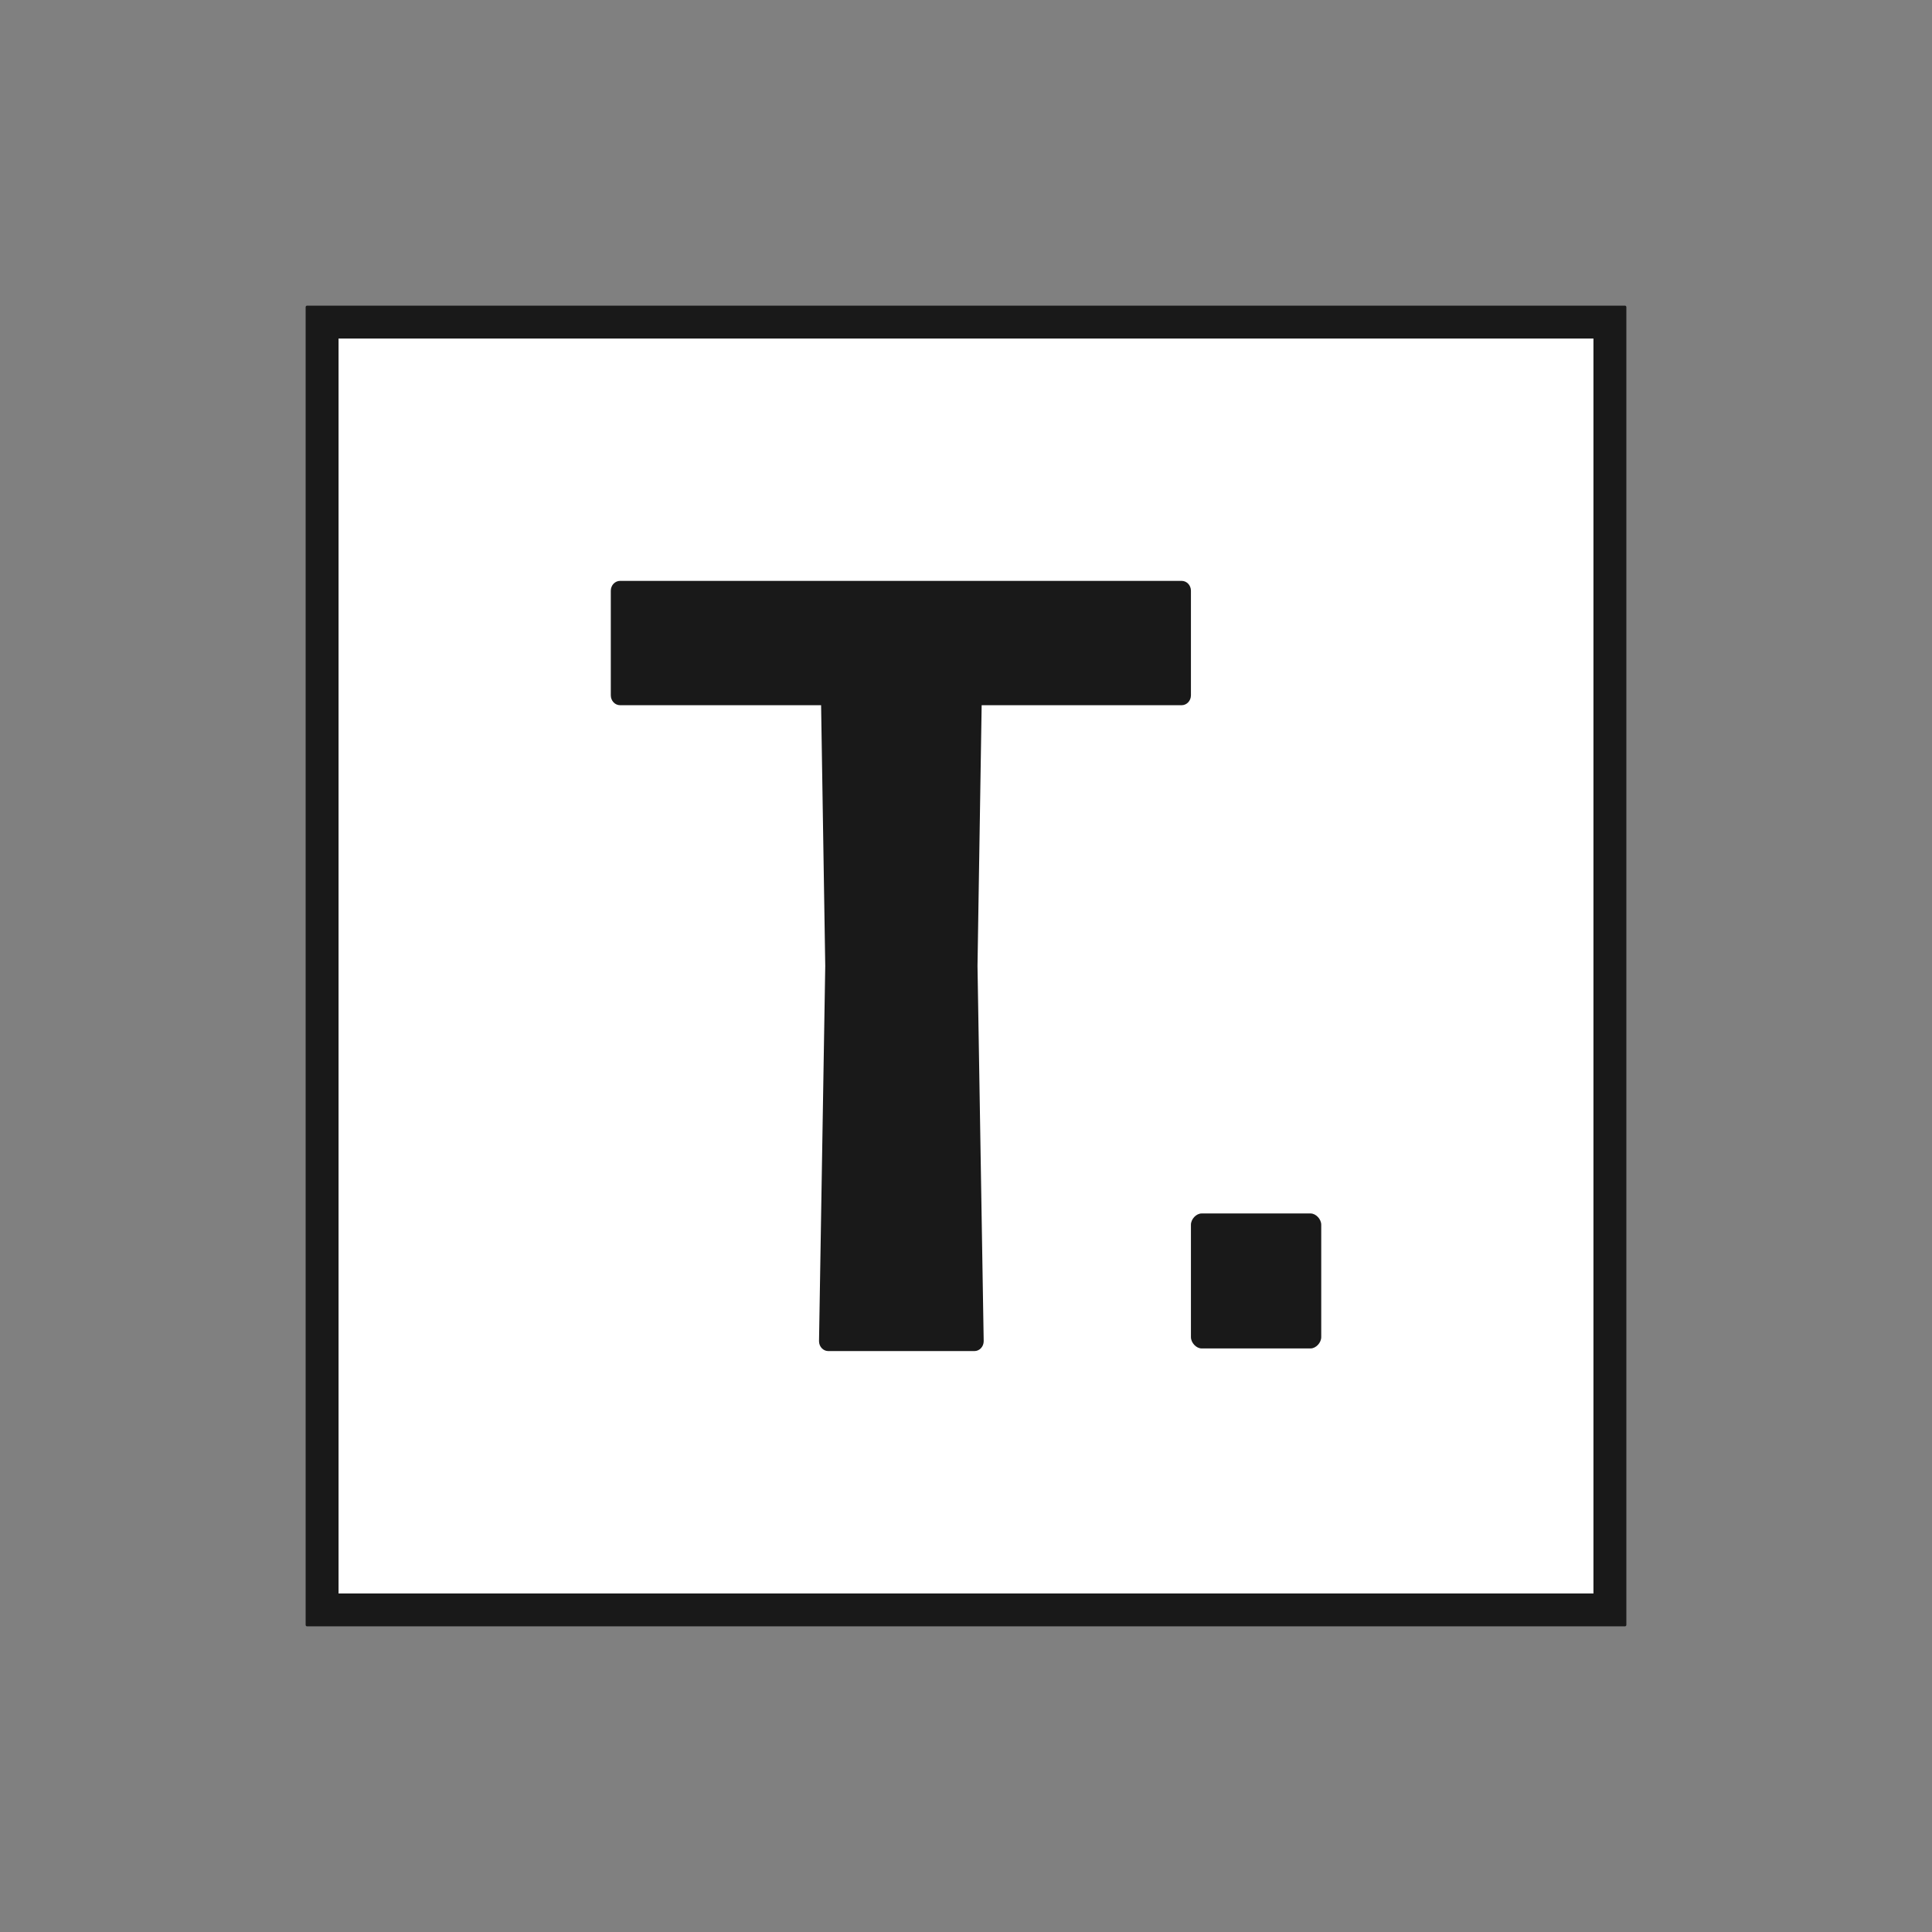
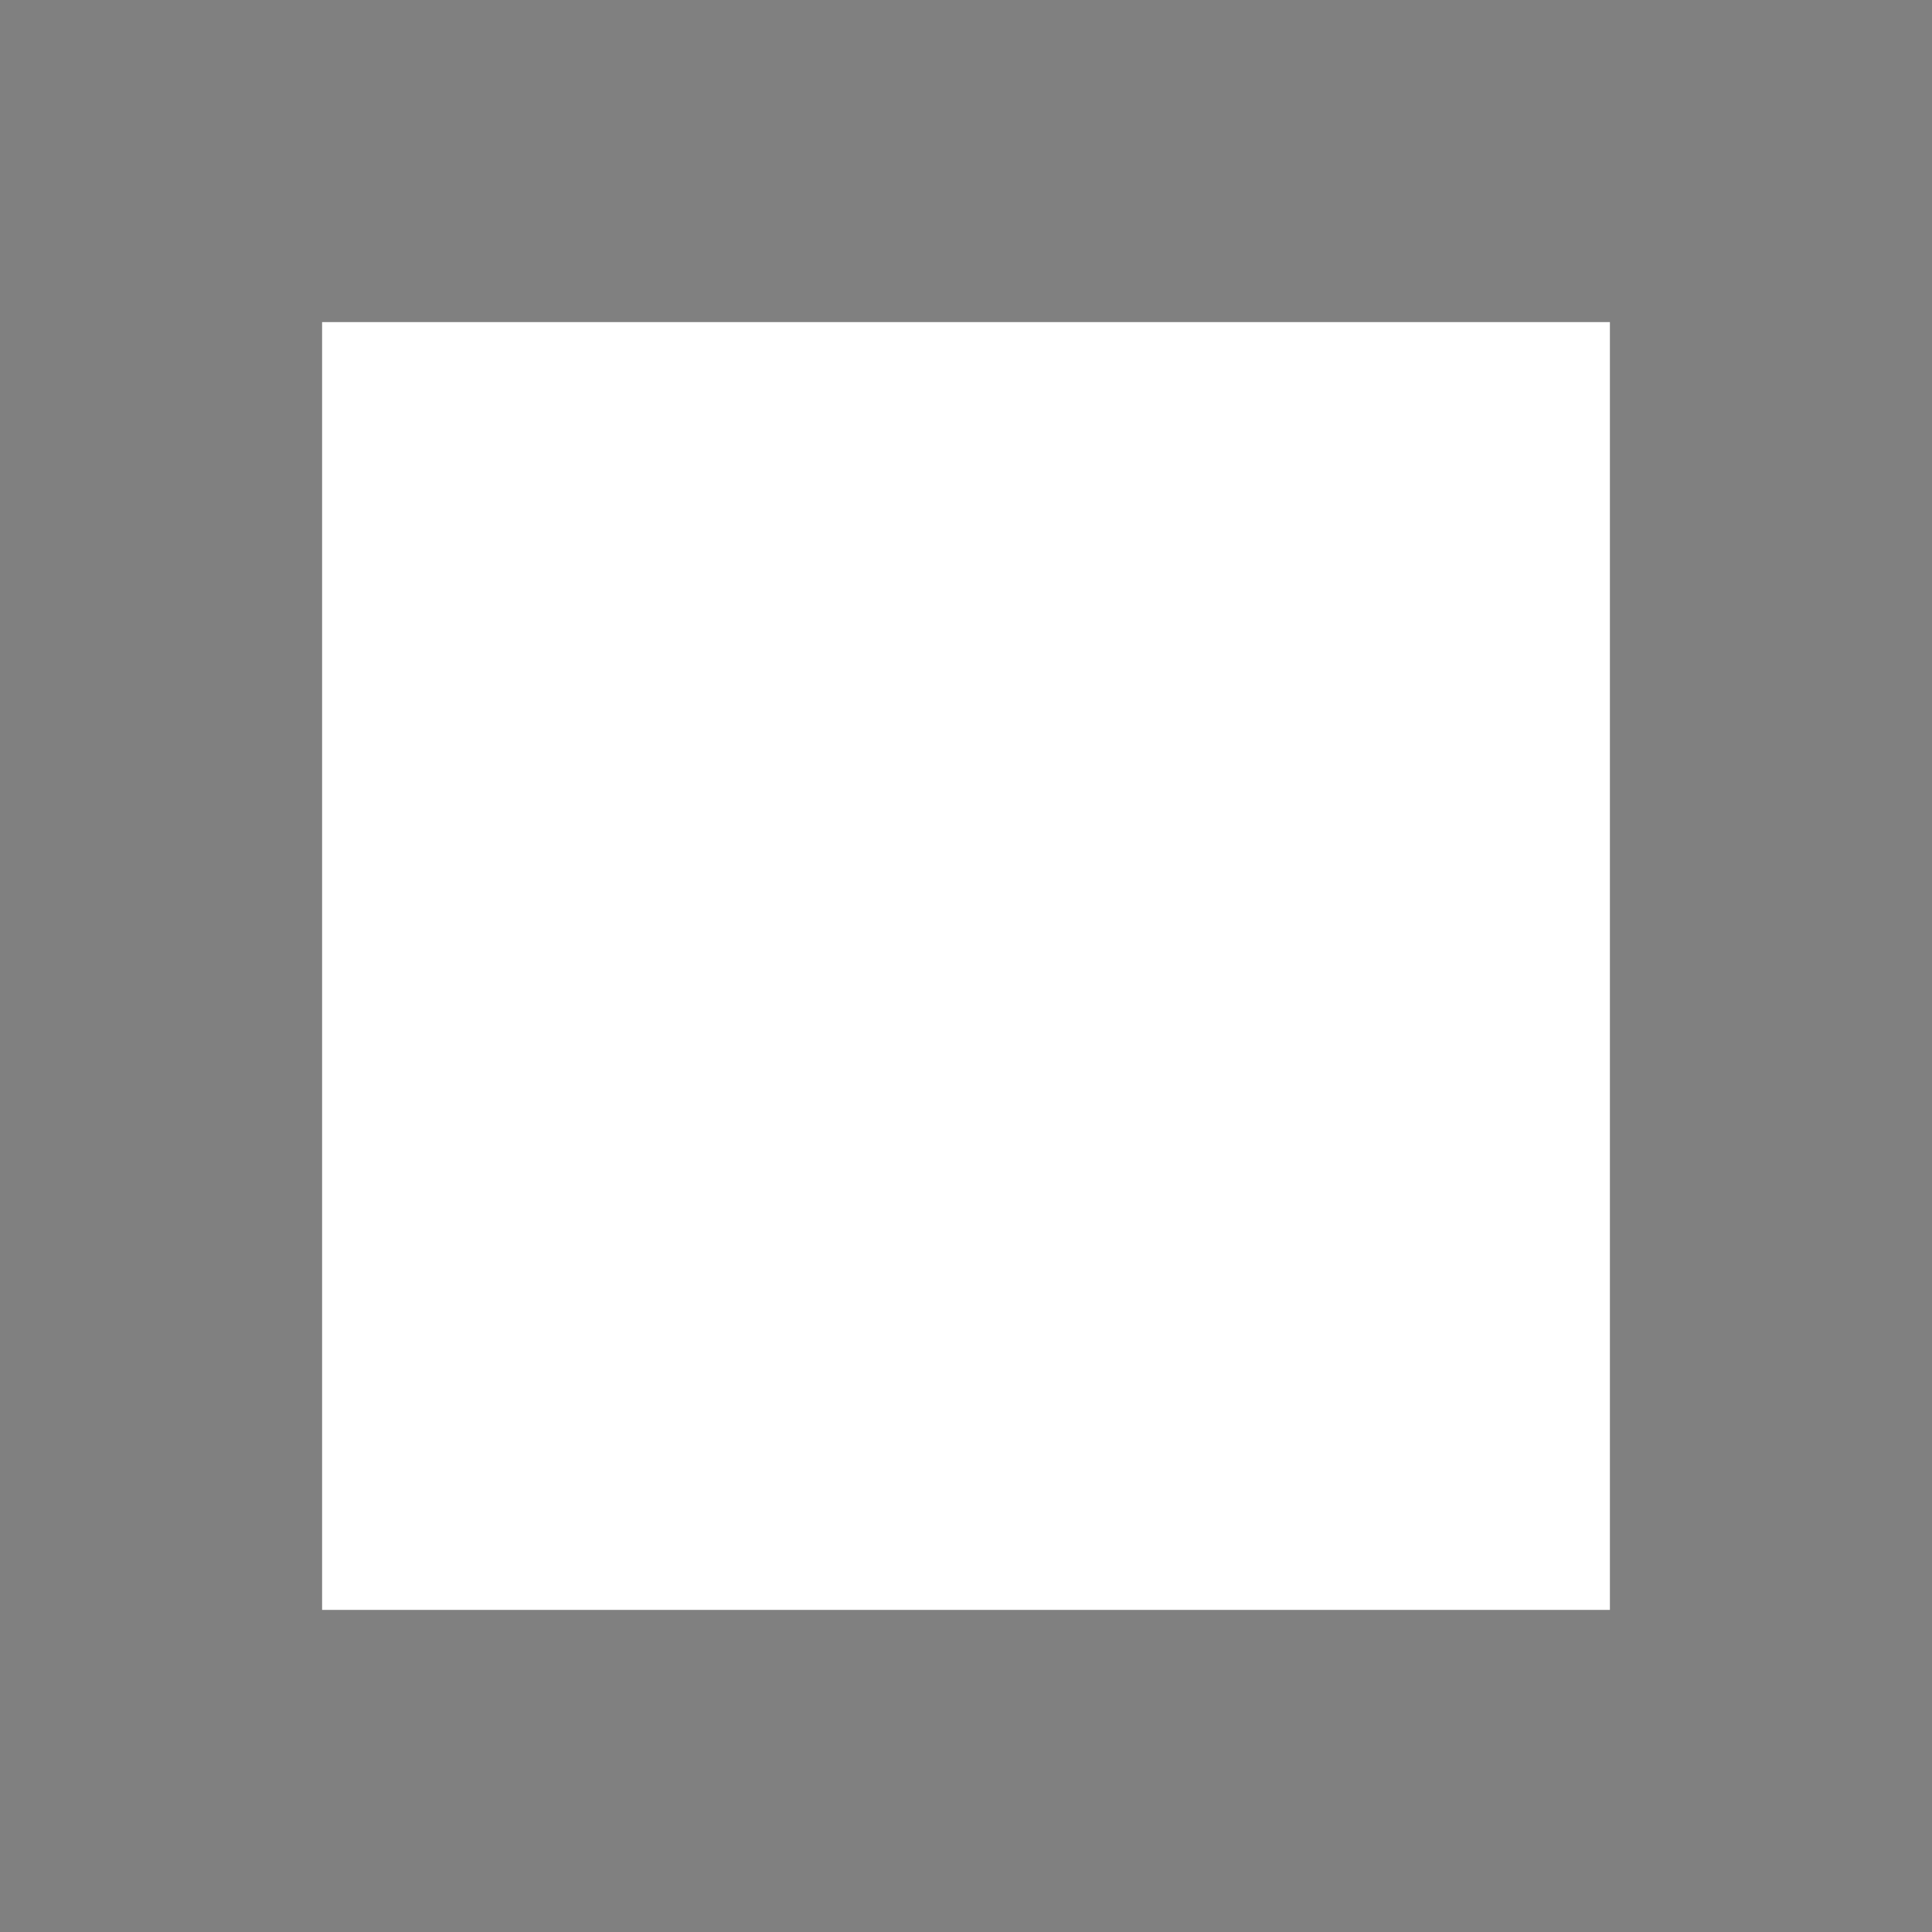
<svg xmlns="http://www.w3.org/2000/svg" viewBox="0 0 512 512">
  <rect x="0" y="0" width="512" height="512" fill="#808080" stroke="none" />
  <defs>
    <style>      .cls-1 {        fill: #fff;      }      .cls-2 {        fill: #191919;      }    </style>
  </defs>
  <g>
    <g id="Capa_1">
      <g>
        <rect class="cls-1" x="85.36" y="85.36" width="341.28" height="341.28" />
-         <path class="cls-2" d="M422.28,89.72v332.57H89.72V89.72h332.57M430.63,81H81.37c-.2,0-.37.17-.37.37v349.26c0,.2.17.37.37.37h349.26c.2,0,.37-.17.37-.37V81.37c0-.2-.17-.37-.37-.37h0Z" />
      </g>
      <g>
-         <path class="cls-2" d="M219.52,358.05c-1.37,0-2.47-1.17-2.47-2.63l1.65-99.43-1.1-69.1h-53.26c-1.37,0-2.47-1.17-2.47-2.63v-27.7c0-1.46,1.1-2.62,2.47-2.62h148.8c1.37,0,2.47,1.16,2.47,2.62v27.7c0,1.46-1.1,2.63-2.47,2.63h-52.99l-1.1,69.1,1.64,99.43c0,1.46-1.1,2.63-2.47,2.63h-38.71Z" />
-         <path class="cls-2" d="M318.44,357.35c-1.42,0-2.83-1.51-2.83-3.01v-29.76c0-1.51,1.41-3,2.83-3h28.87c1.42,0,2.83,1.5,2.83,3v29.76c0,1.51-1.41,3.01-2.83,3.01h-28.87Z" />
-       </g>
+         </g>
    </g>
  </g>
</svg>